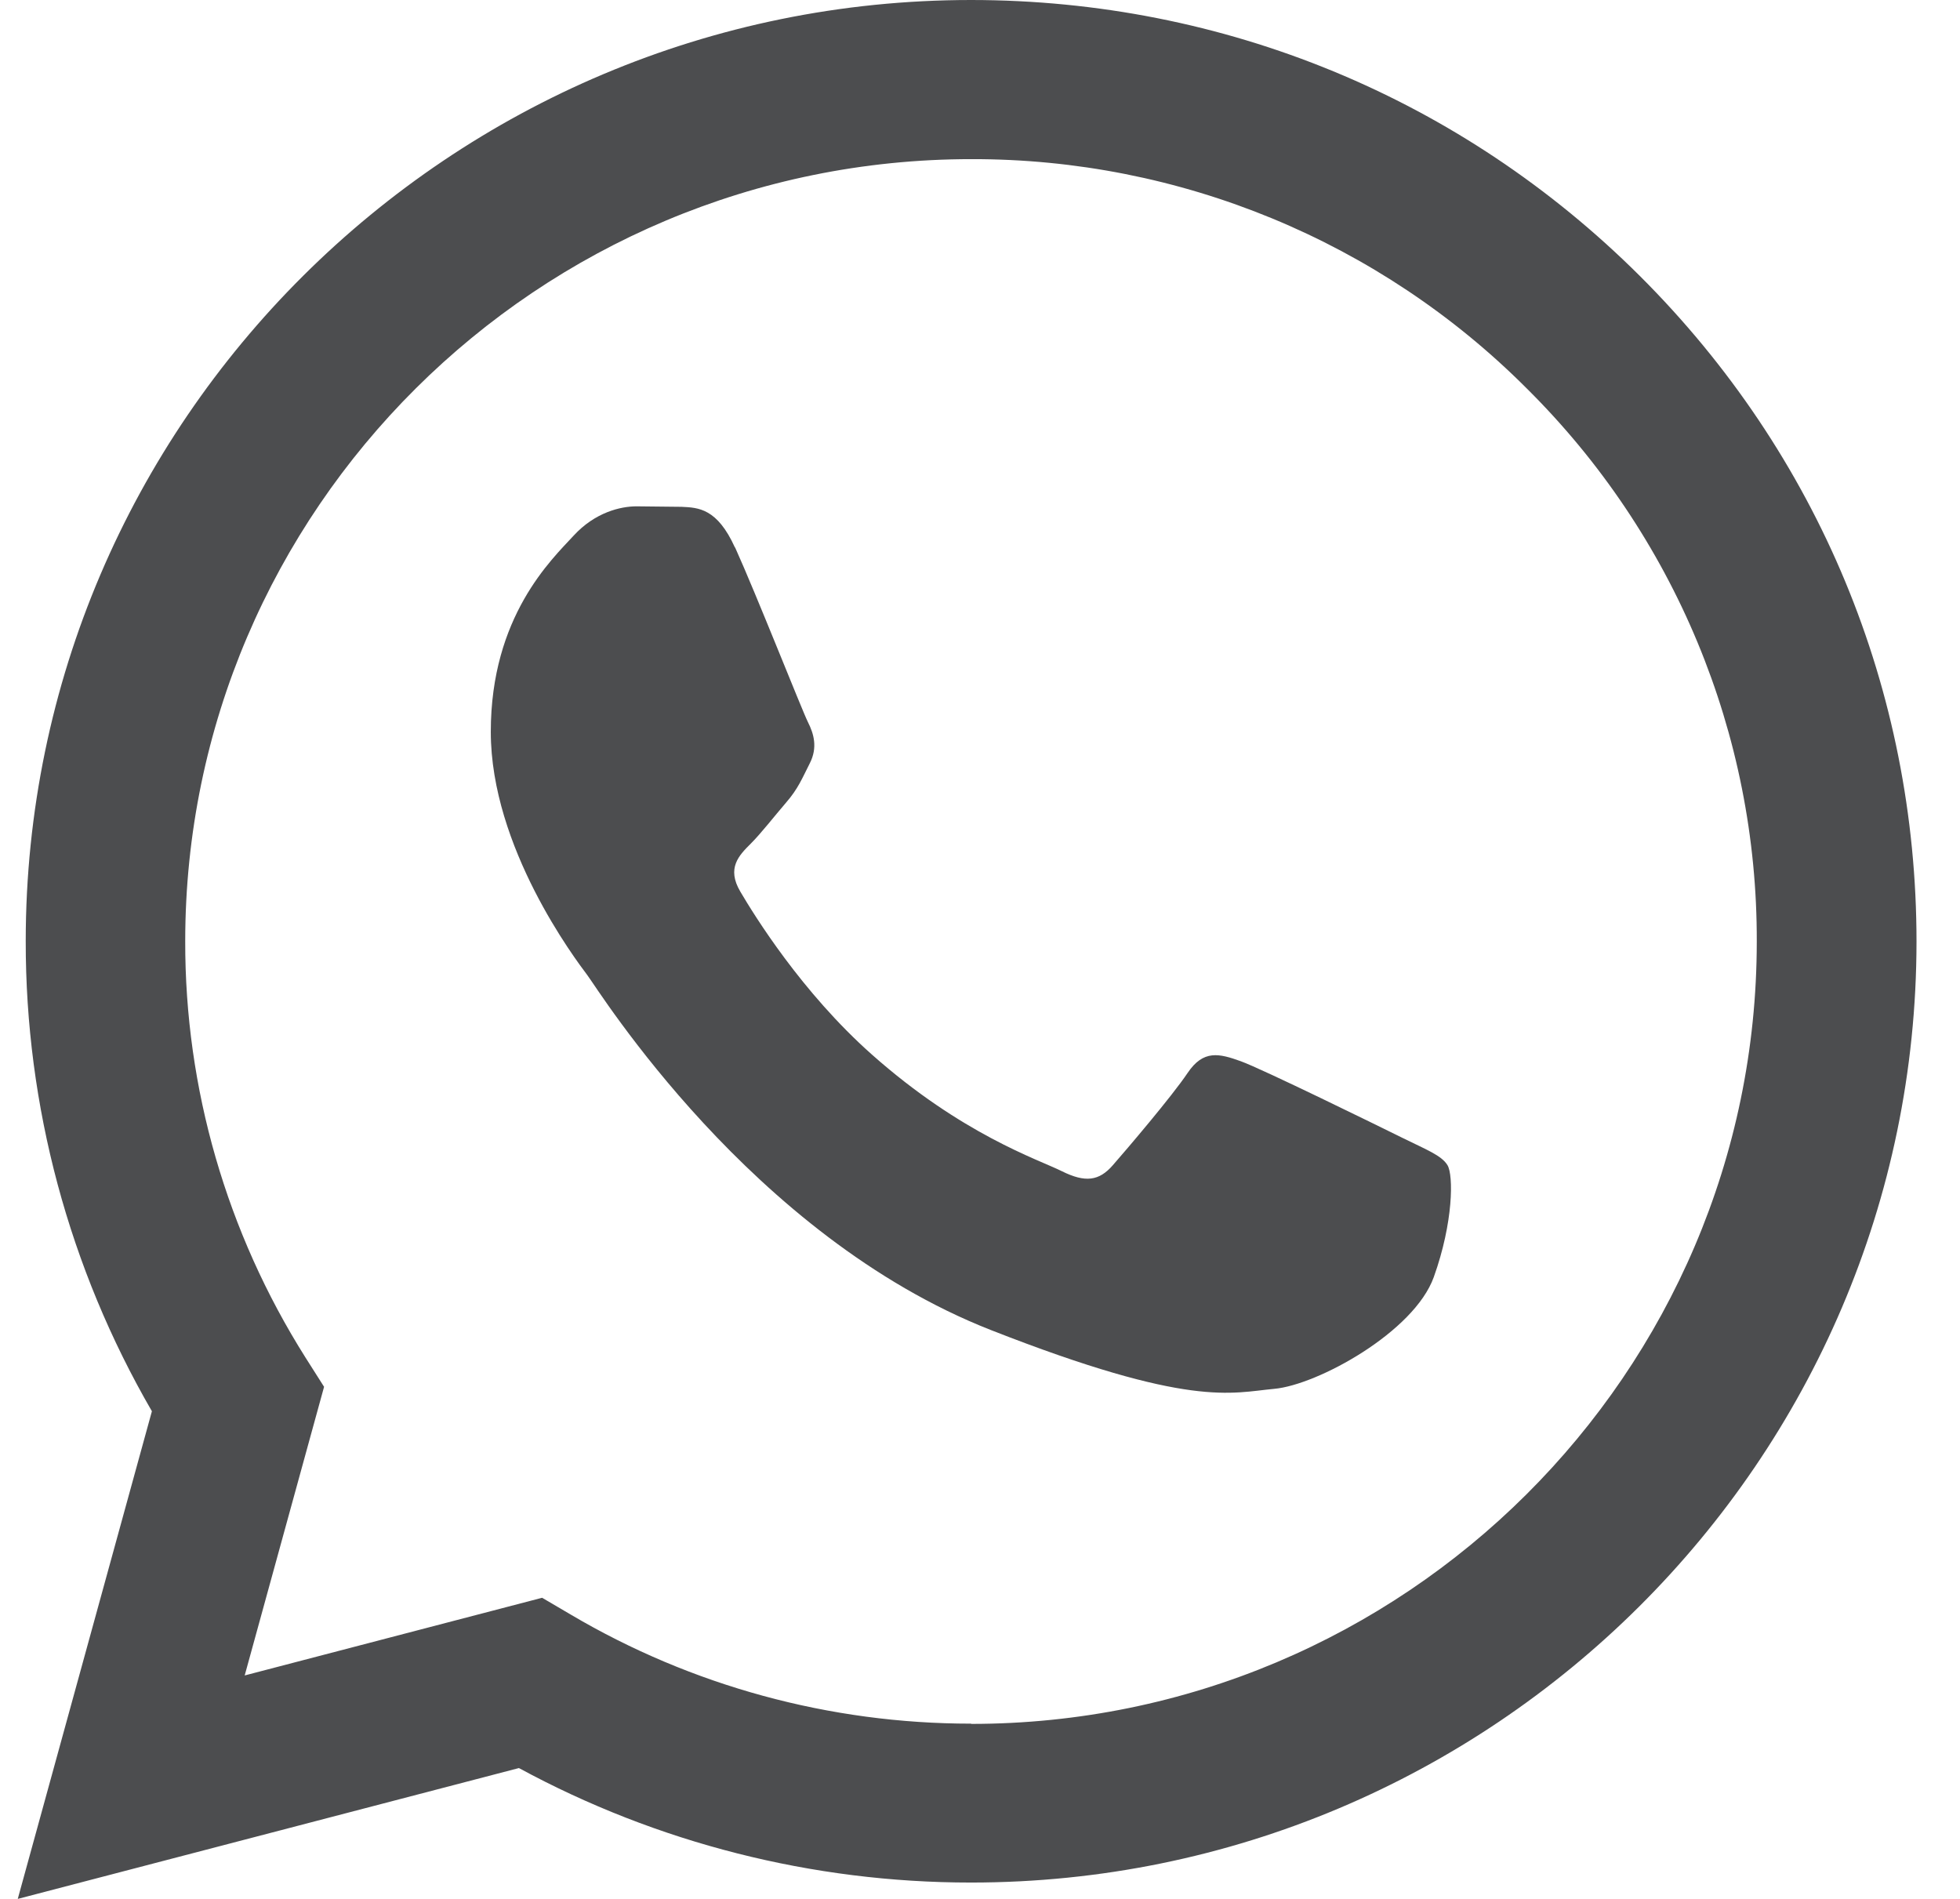
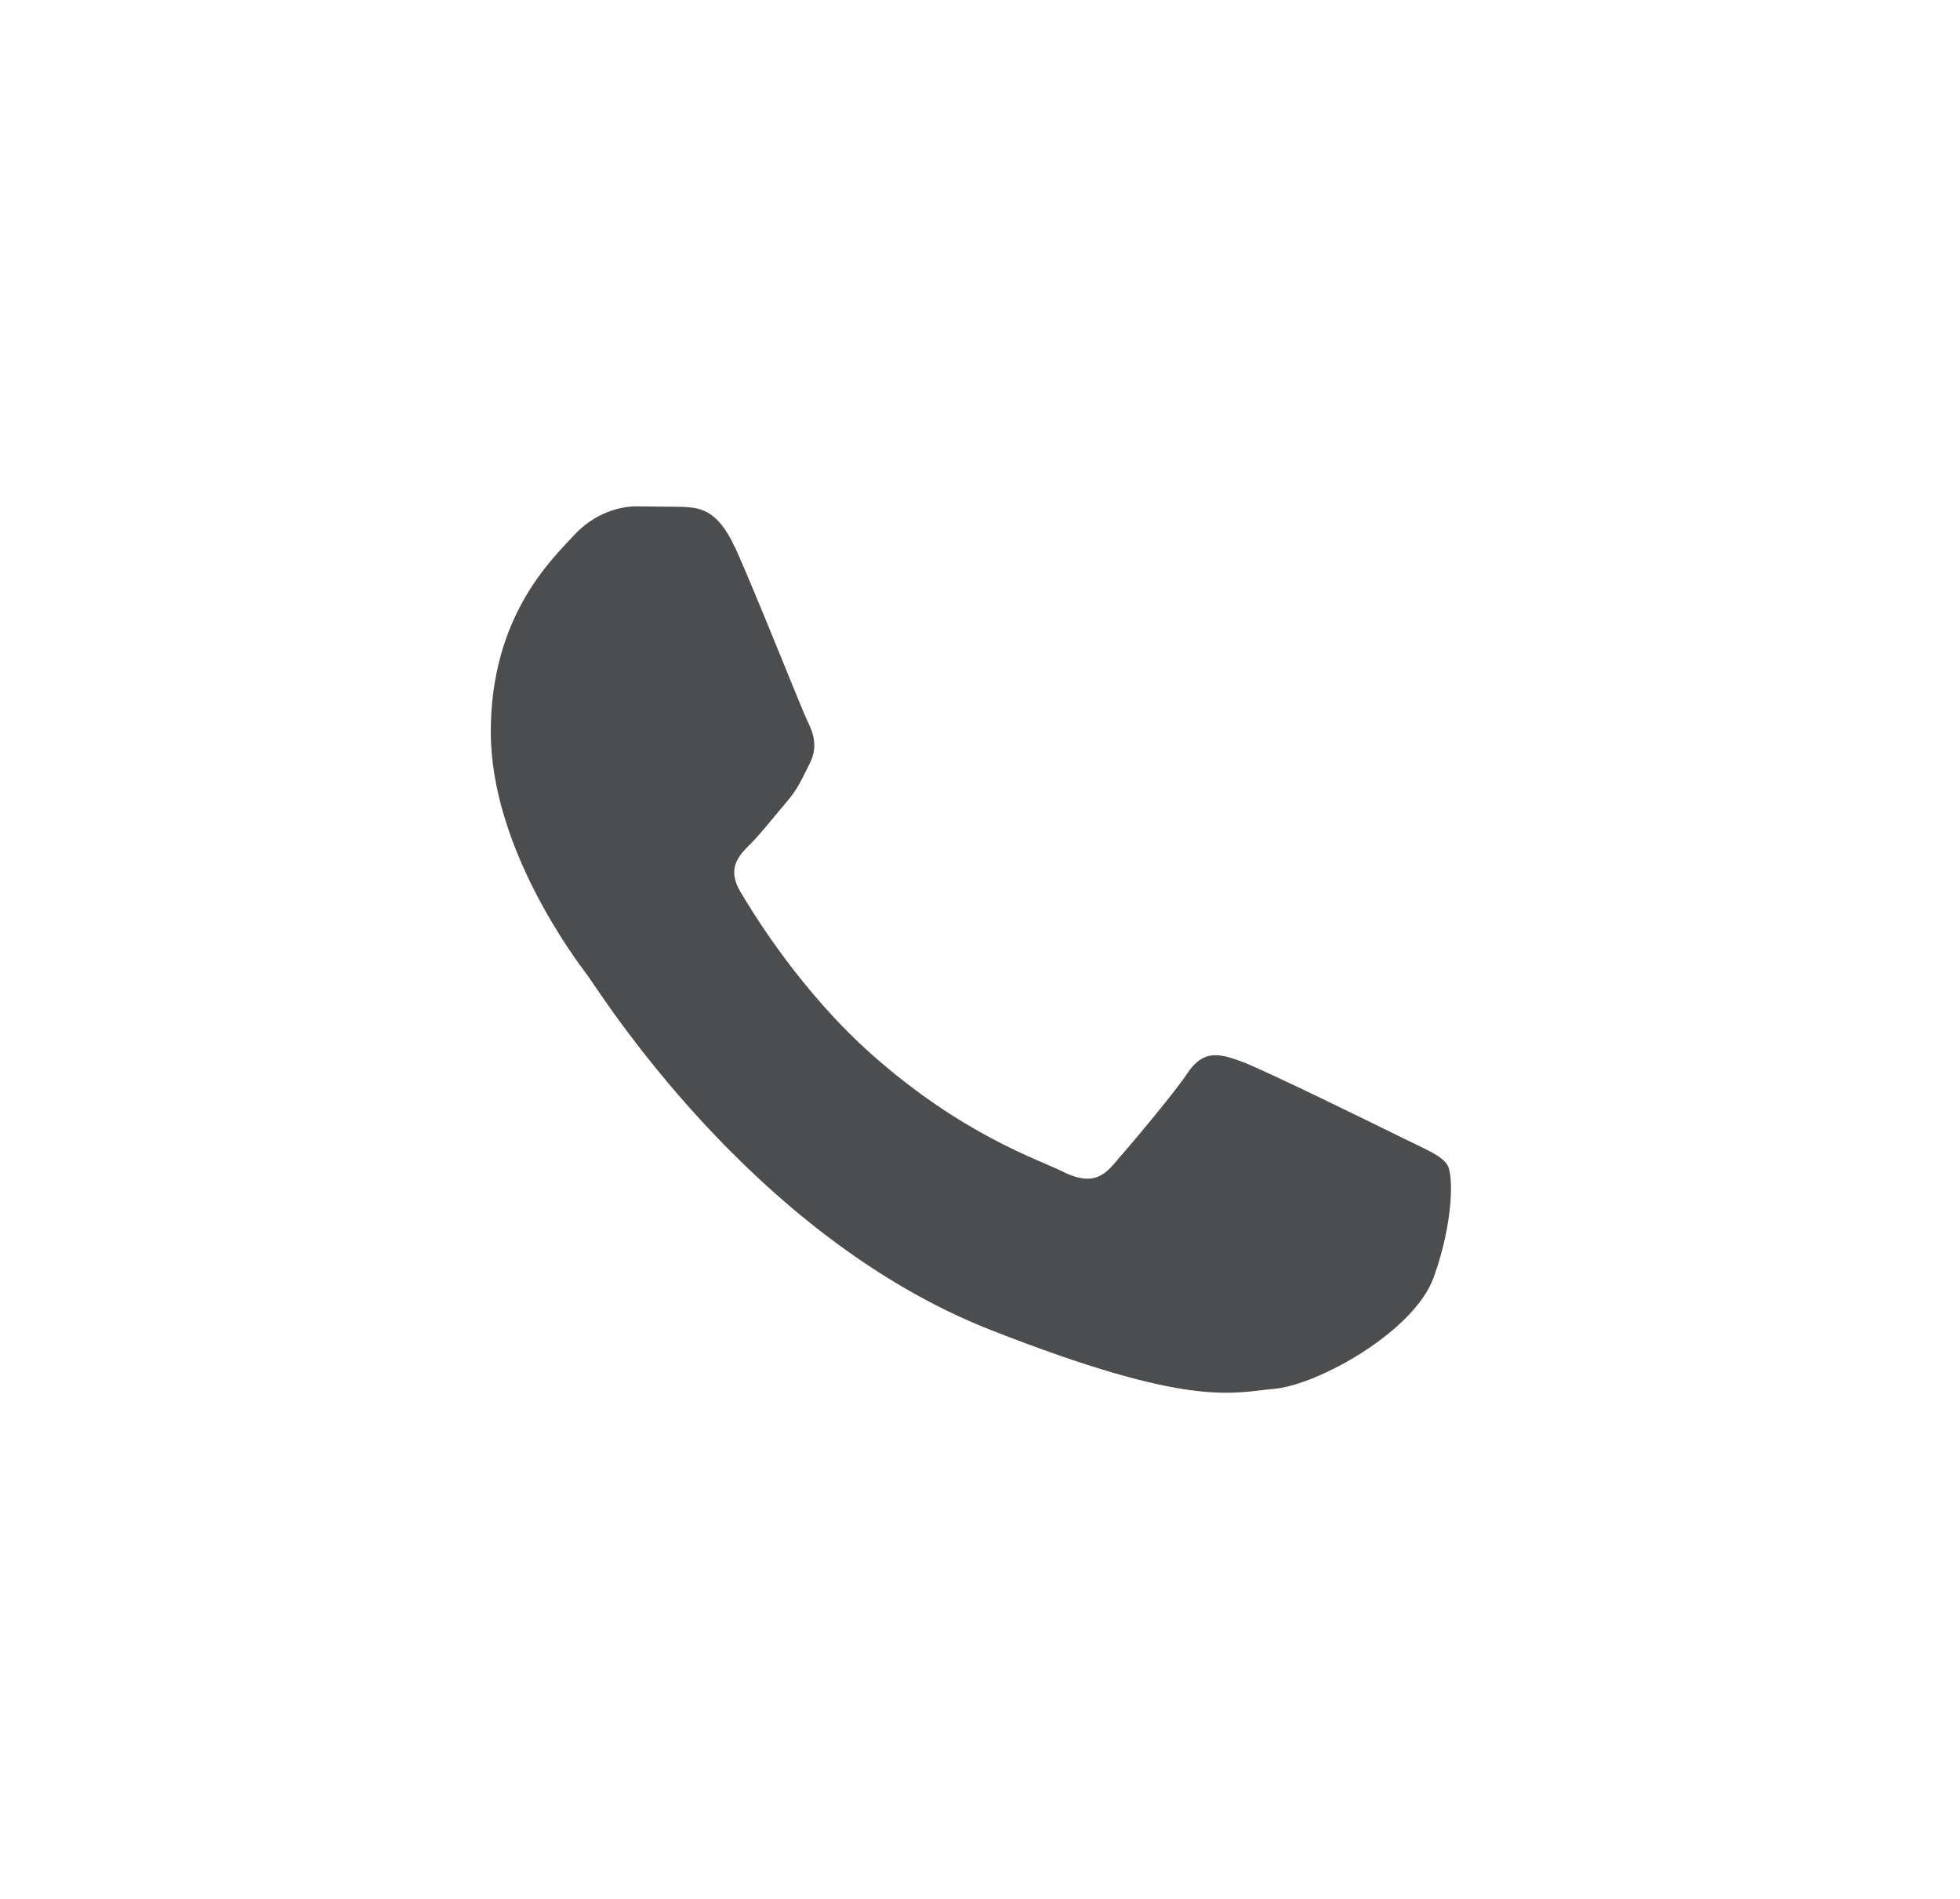
<svg xmlns="http://www.w3.org/2000/svg" width="32" height="31" viewBox="0 0 32 31" fill="none">
-   <path d="M26.773 4.505C23.859 1.602 19.985 0.002 15.856 0C7.347 0 0.424 6.89 0.42 15.36C0.416 18.056 1.127 20.704 2.48 23.039L0.29 31L8.472 28.864C10.727 30.087 13.265 30.733 15.848 30.733H15.854C24.361 30.733 31.286 23.841 31.29 15.373C31.29 11.269 29.687 7.41 26.773 4.505ZM15.856 28.139H15.852C13.549 28.139 11.291 27.523 9.321 26.36L8.851 26.084L3.995 27.352L5.291 22.64L4.985 22.158C3.701 20.122 3.019 17.768 3.024 15.364C3.026 8.324 8.782 2.598 15.858 2.598C19.263 2.59 22.529 3.939 24.927 6.342C27.34 8.734 28.693 11.985 28.682 15.375C28.68 22.415 22.924 28.143 15.854 28.143L15.856 28.139Z" fill="#4C4D4F" />
  <path fill-rule="evenodd" clip-rule="evenodd" d="M11.999 8.938C11.709 8.299 11.405 8.287 11.13 8.274L10.392 8.266C10.134 8.266 9.716 8.362 9.364 8.746C9.011 9.13 8.013 10.059 8.013 11.947C8.013 13.835 9.395 15.661 9.588 15.918C9.781 16.174 12.257 20.174 16.177 21.713C19.436 22.991 20.098 22.738 20.805 22.673C21.512 22.609 23.088 21.744 23.409 20.848C23.73 19.952 23.73 19.184 23.633 19.023C23.537 18.862 23.281 18.766 22.893 18.574C22.505 18.382 20.61 17.452 20.258 17.325C19.905 17.198 19.647 17.133 19.389 17.517C19.131 17.901 18.393 18.766 18.168 19.023C17.944 19.28 17.72 19.311 17.334 19.119C16.948 18.927 15.706 18.522 14.233 17.214C13.087 16.197 12.313 14.94 12.087 14.556C11.86 14.172 12.064 13.965 12.257 13.773C12.429 13.601 12.643 13.324 12.836 13.1C13.029 12.877 13.092 12.716 13.222 12.459C13.352 12.202 13.287 11.979 13.19 11.787C13.094 11.595 12.345 9.696 12.001 8.936" fill="#4C4D4F" />
</svg>